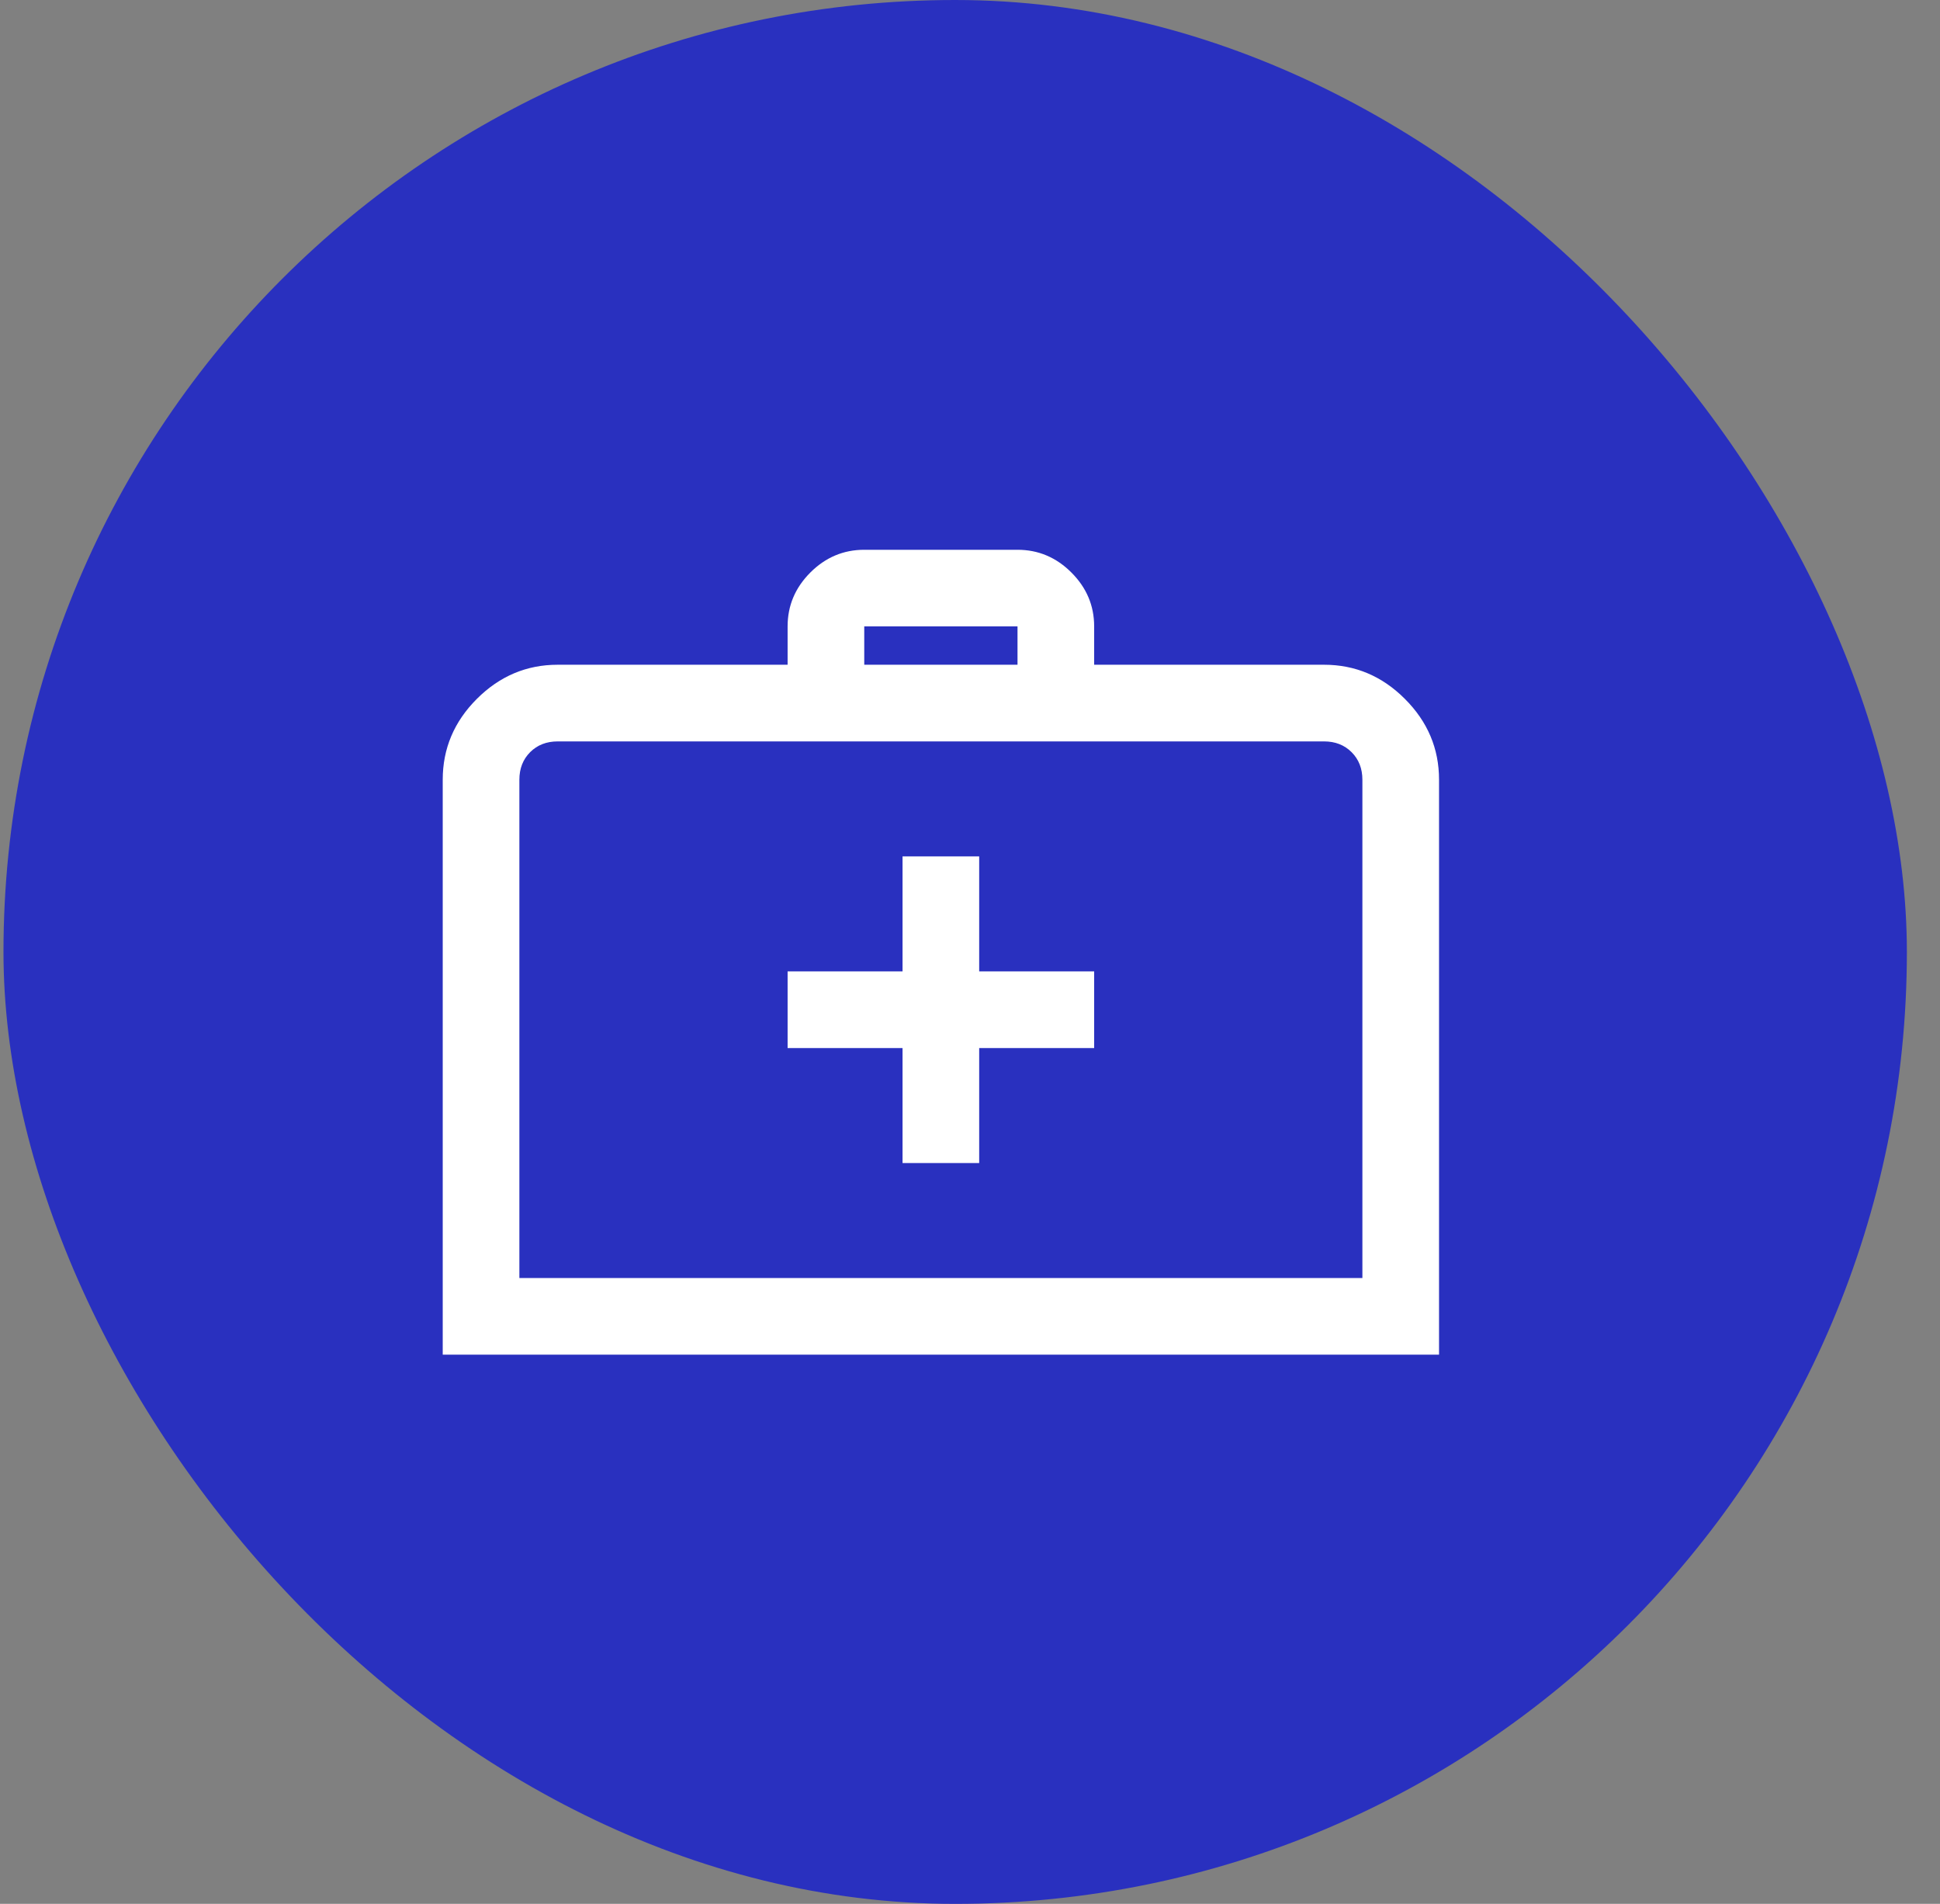
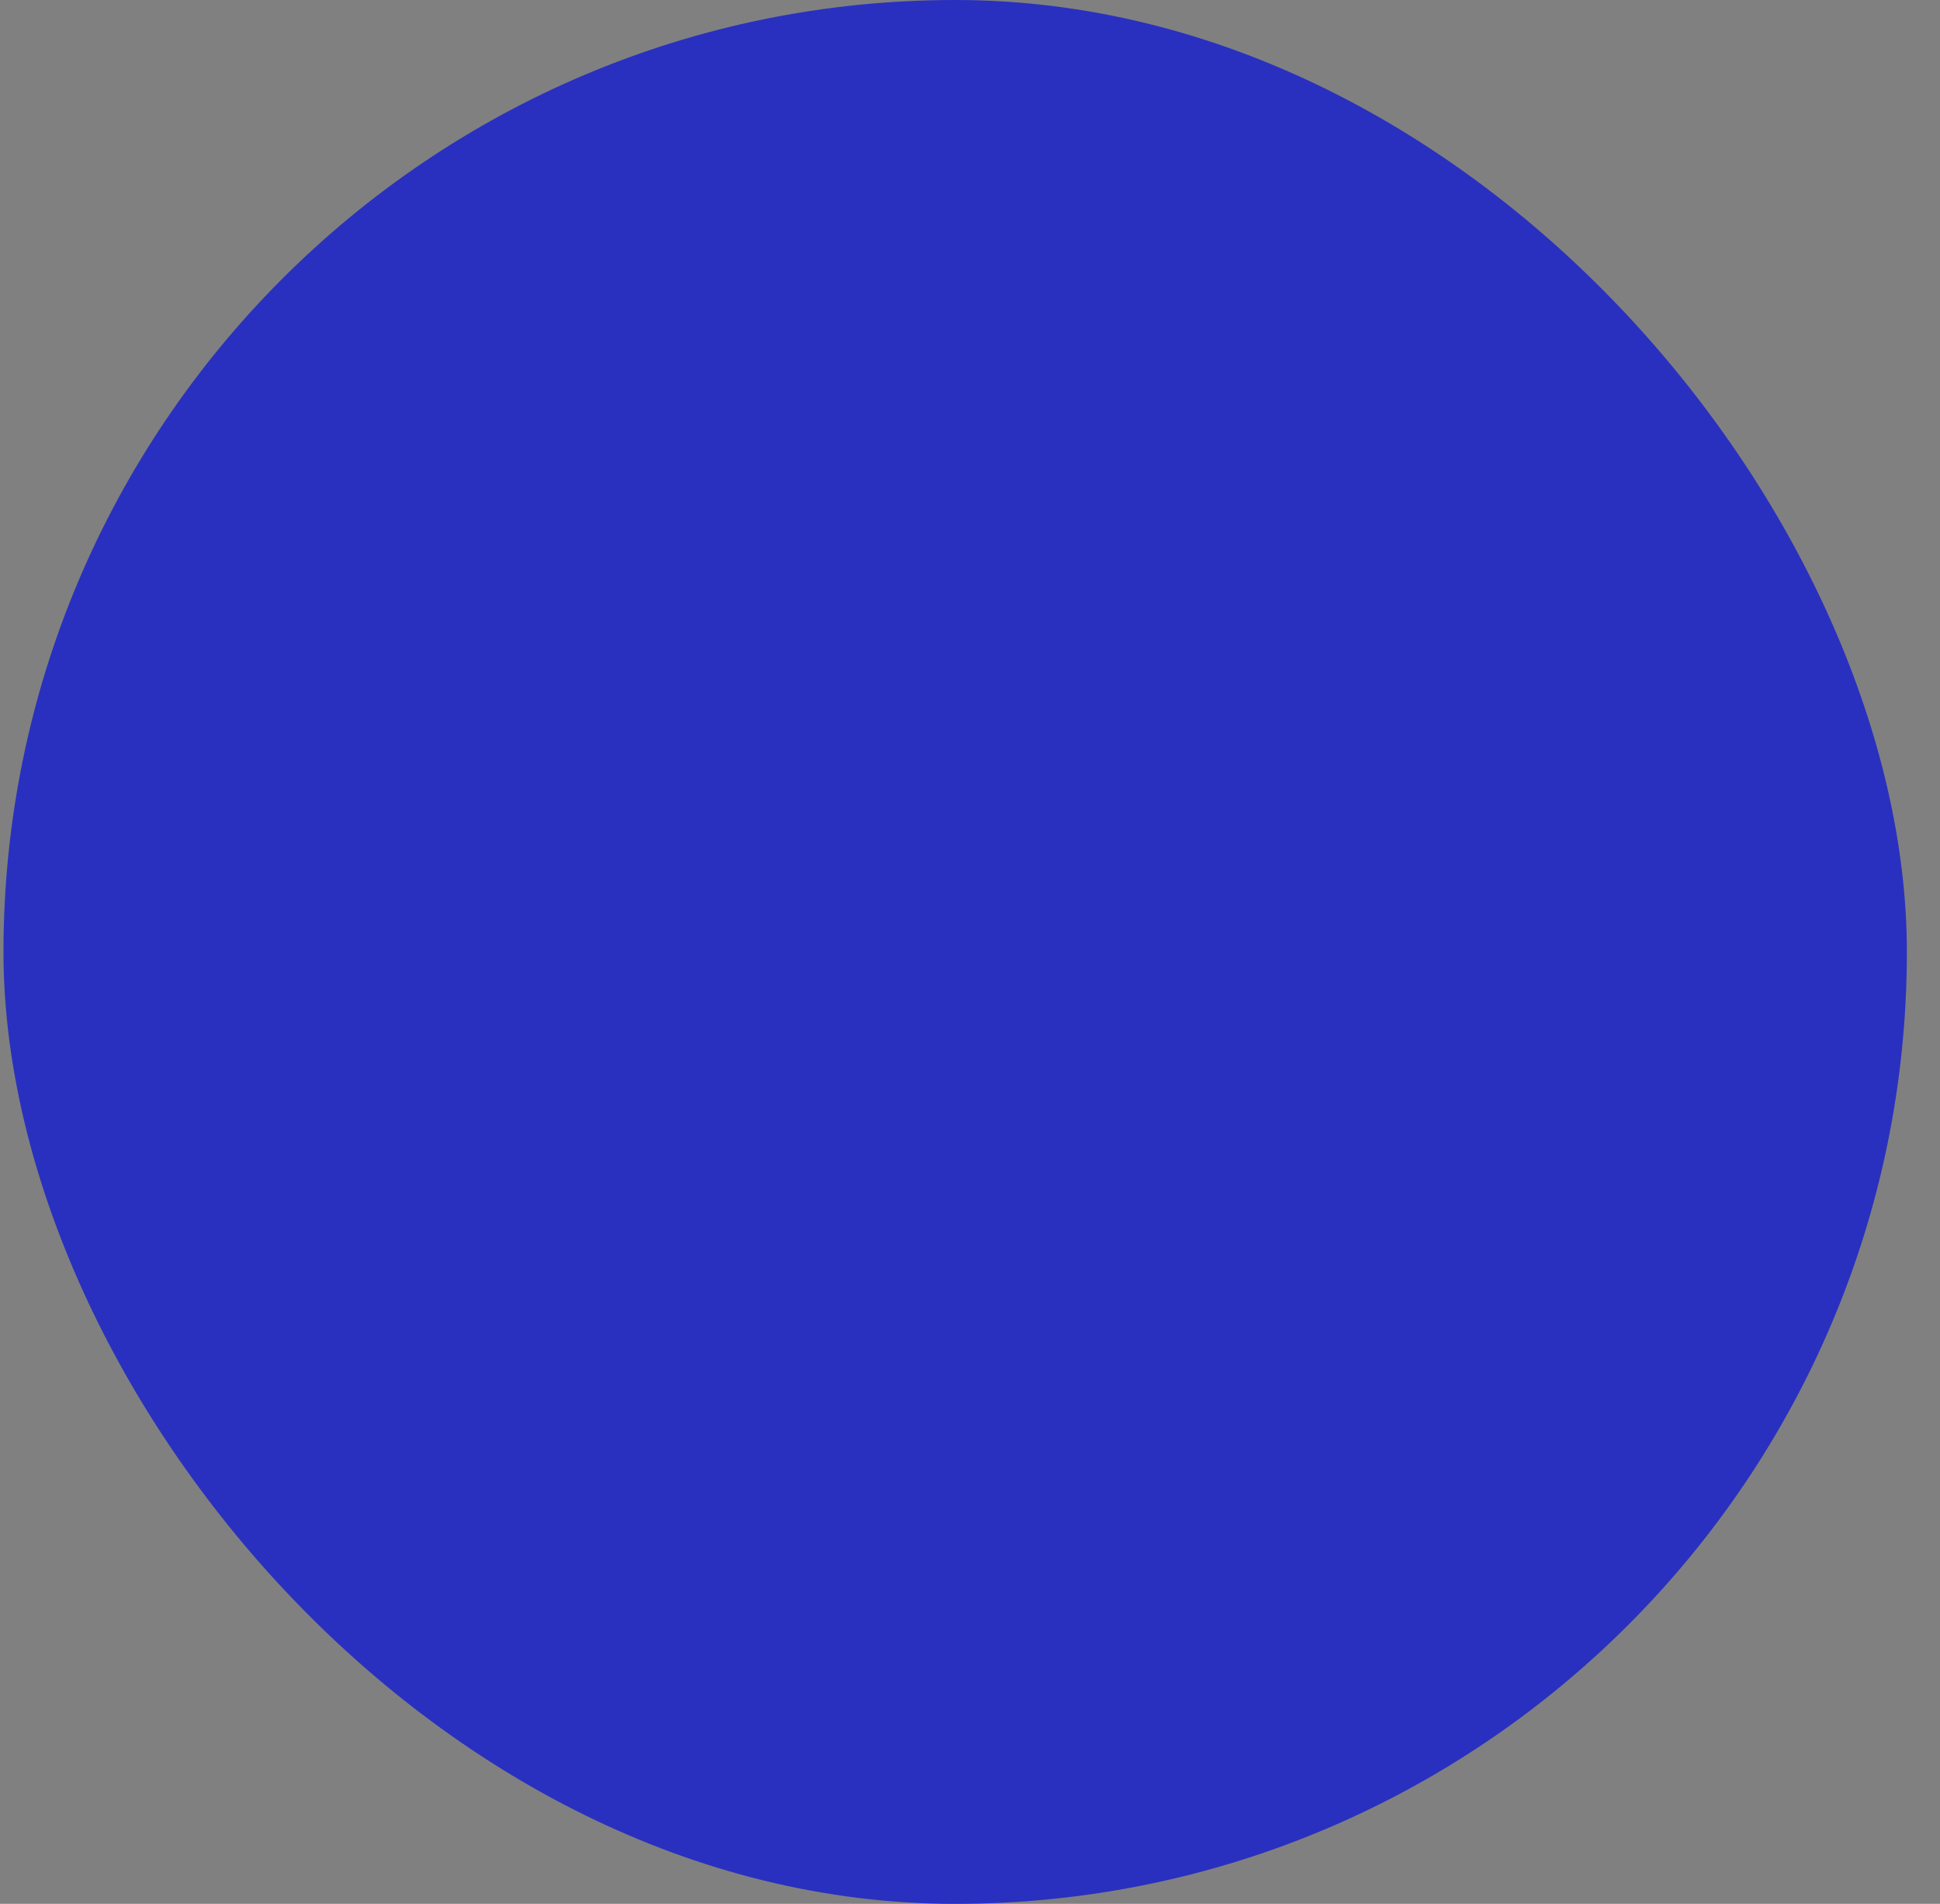
<svg xmlns="http://www.w3.org/2000/svg" width="53" height="52" viewBox="0 0 53 52" fill="none">
  <rect x="0" y="0" width="53" height="52" fill="#808080" stroke="none" />
  <rect x="0.095" width="52" height="52" rx="26" fill="#2930BF" />
-   <path d="M23.611 15.016C23.044 15.016 22.553 15.223 22.138 15.637C21.724 16.052 21.517 16.542 21.517 17.109V18.156H15.236C14.385 18.156 13.649 18.467 13.027 19.089C12.406 19.71 12.095 20.446 12.095 21.297V37H39.314V21.297C39.314 20.446 39.003 19.71 38.381 19.089C37.76 18.467 37.024 18.156 36.173 18.156H29.892V17.109C29.892 16.542 29.685 16.052 29.27 15.637C28.856 15.223 28.365 15.016 27.798 15.016H23.611ZM23.611 17.109H27.798V18.156H23.611V17.109ZM15.236 20.25H36.173C36.478 20.25 36.729 20.348 36.925 20.544C37.122 20.741 37.22 20.991 37.22 21.297V34.906H14.189V21.297C14.189 20.991 14.287 20.741 14.483 20.544C14.679 20.348 14.93 20.25 15.236 20.25ZM24.657 23.391V26.531H21.517V28.625H24.657V31.766H26.751V28.625H29.892V26.531H26.751V23.391H24.657Z" fill="white" />
</svg>